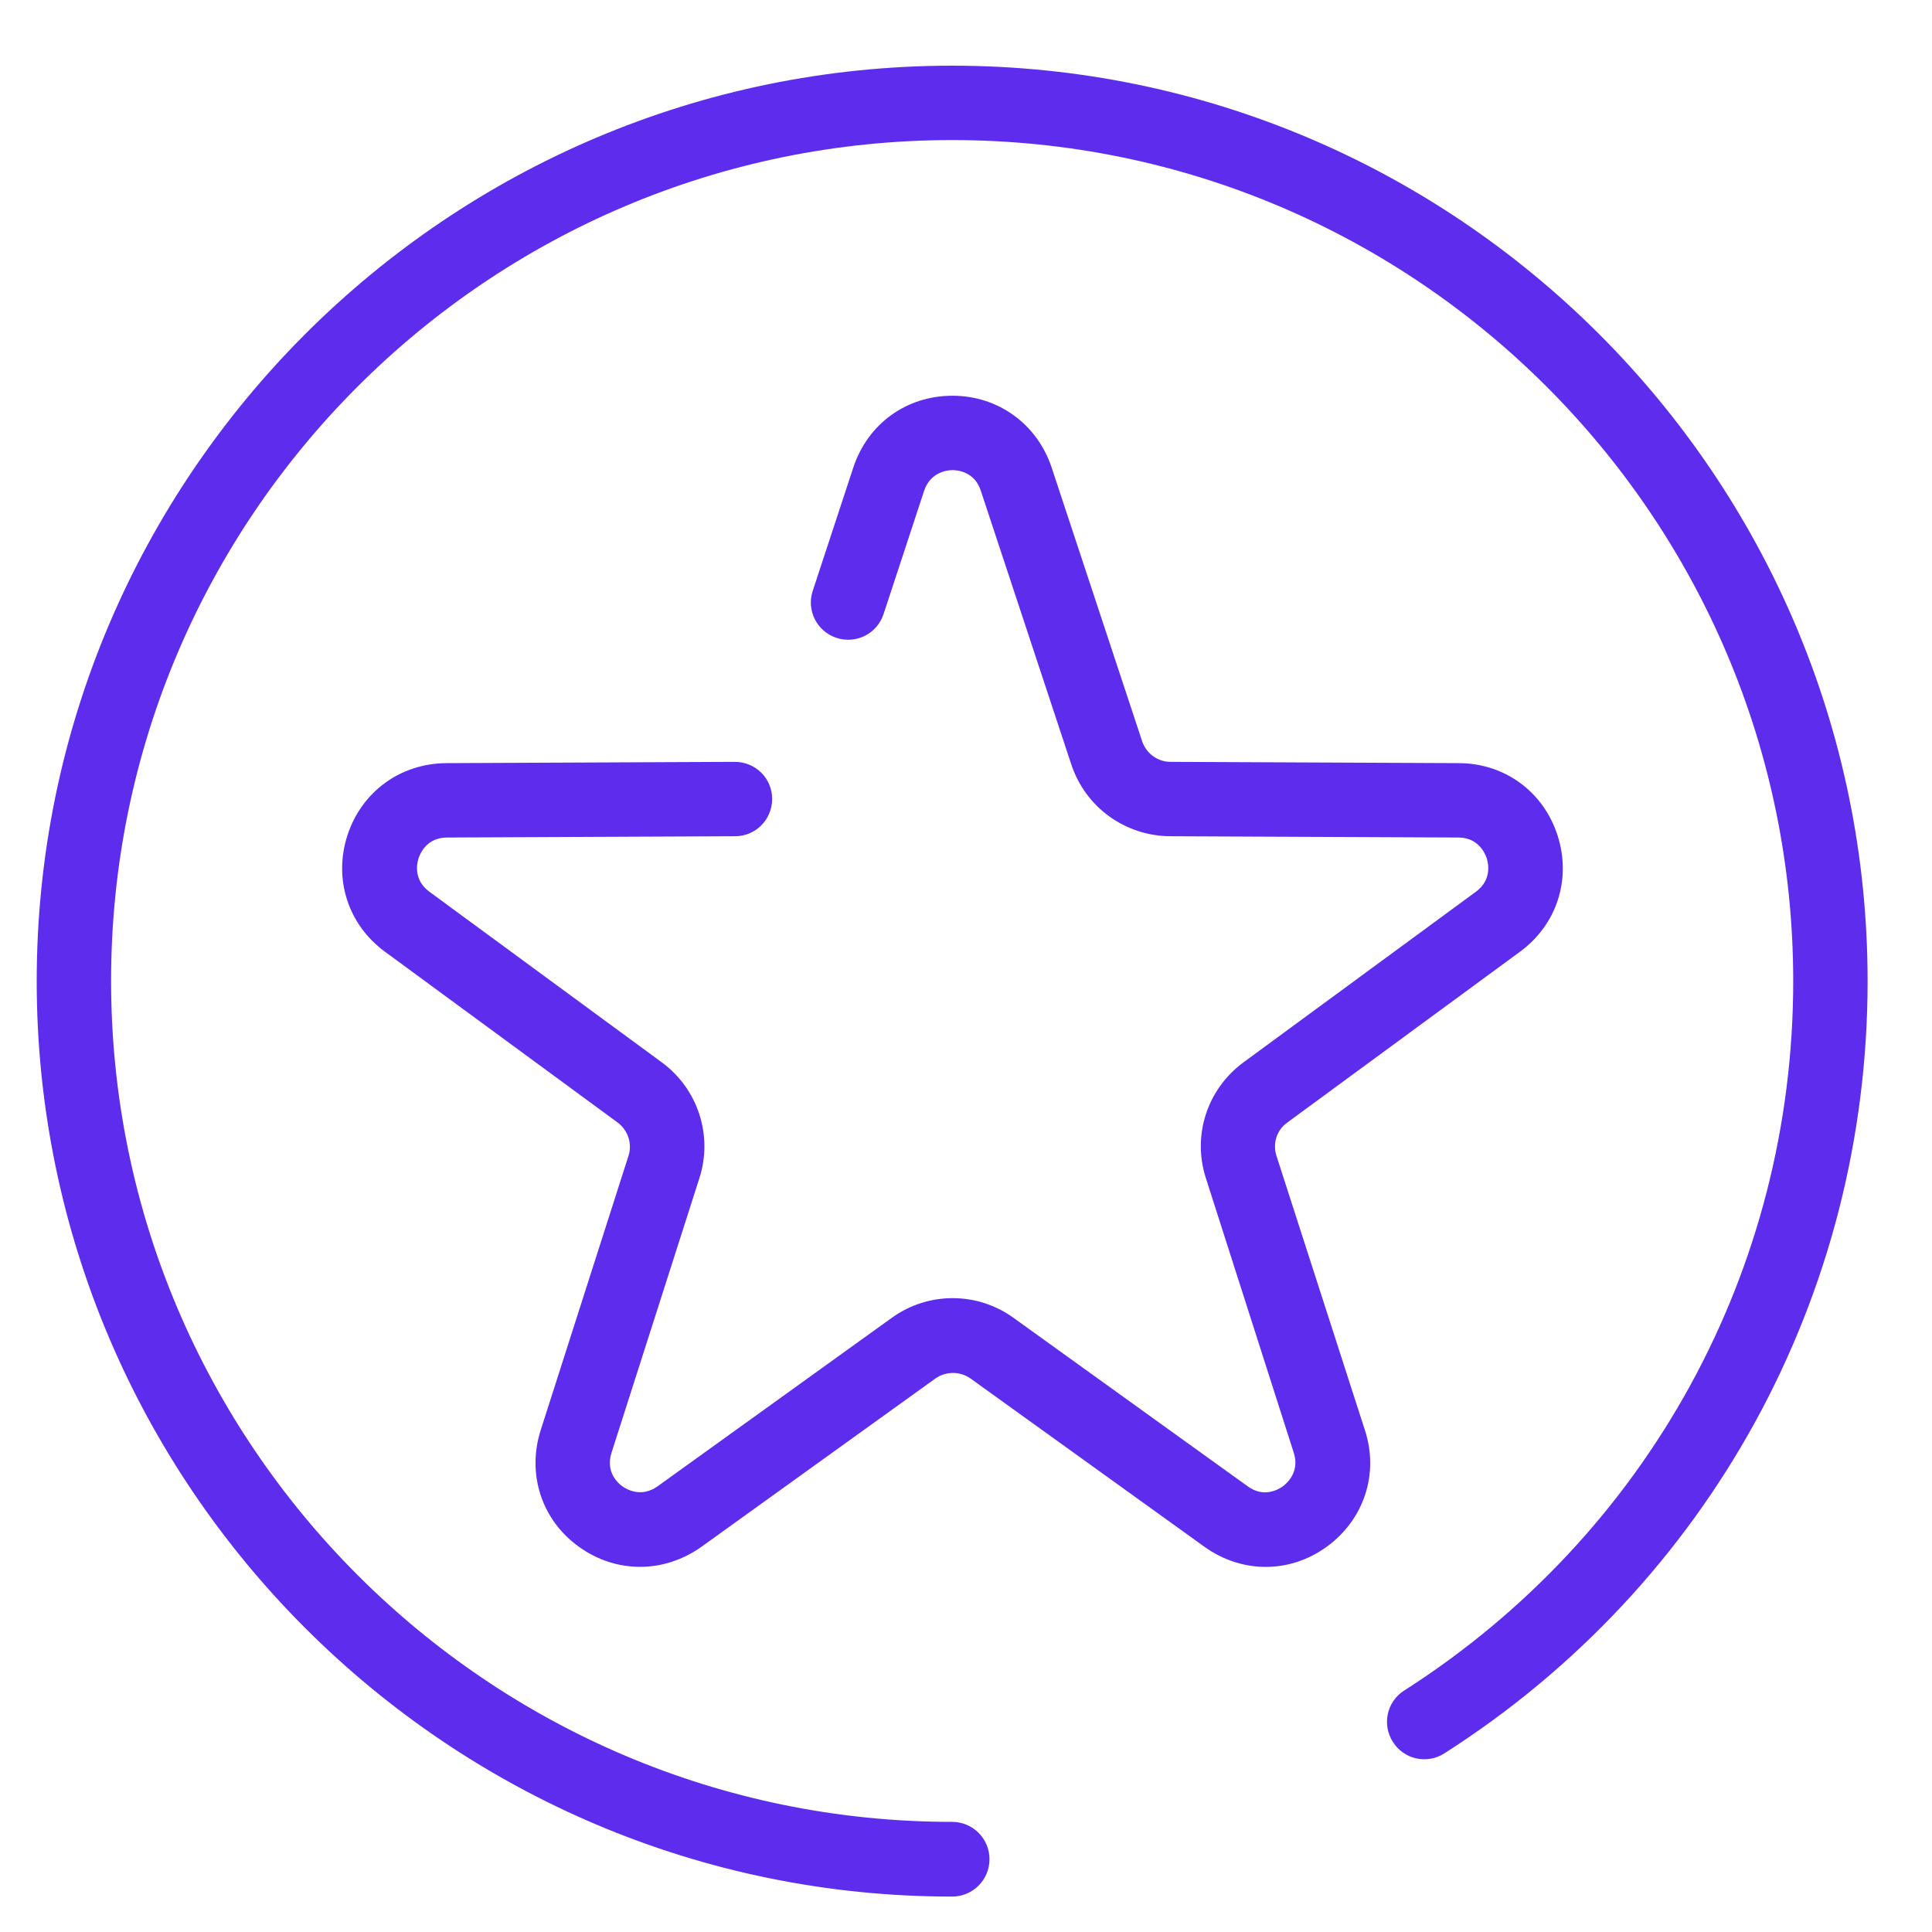
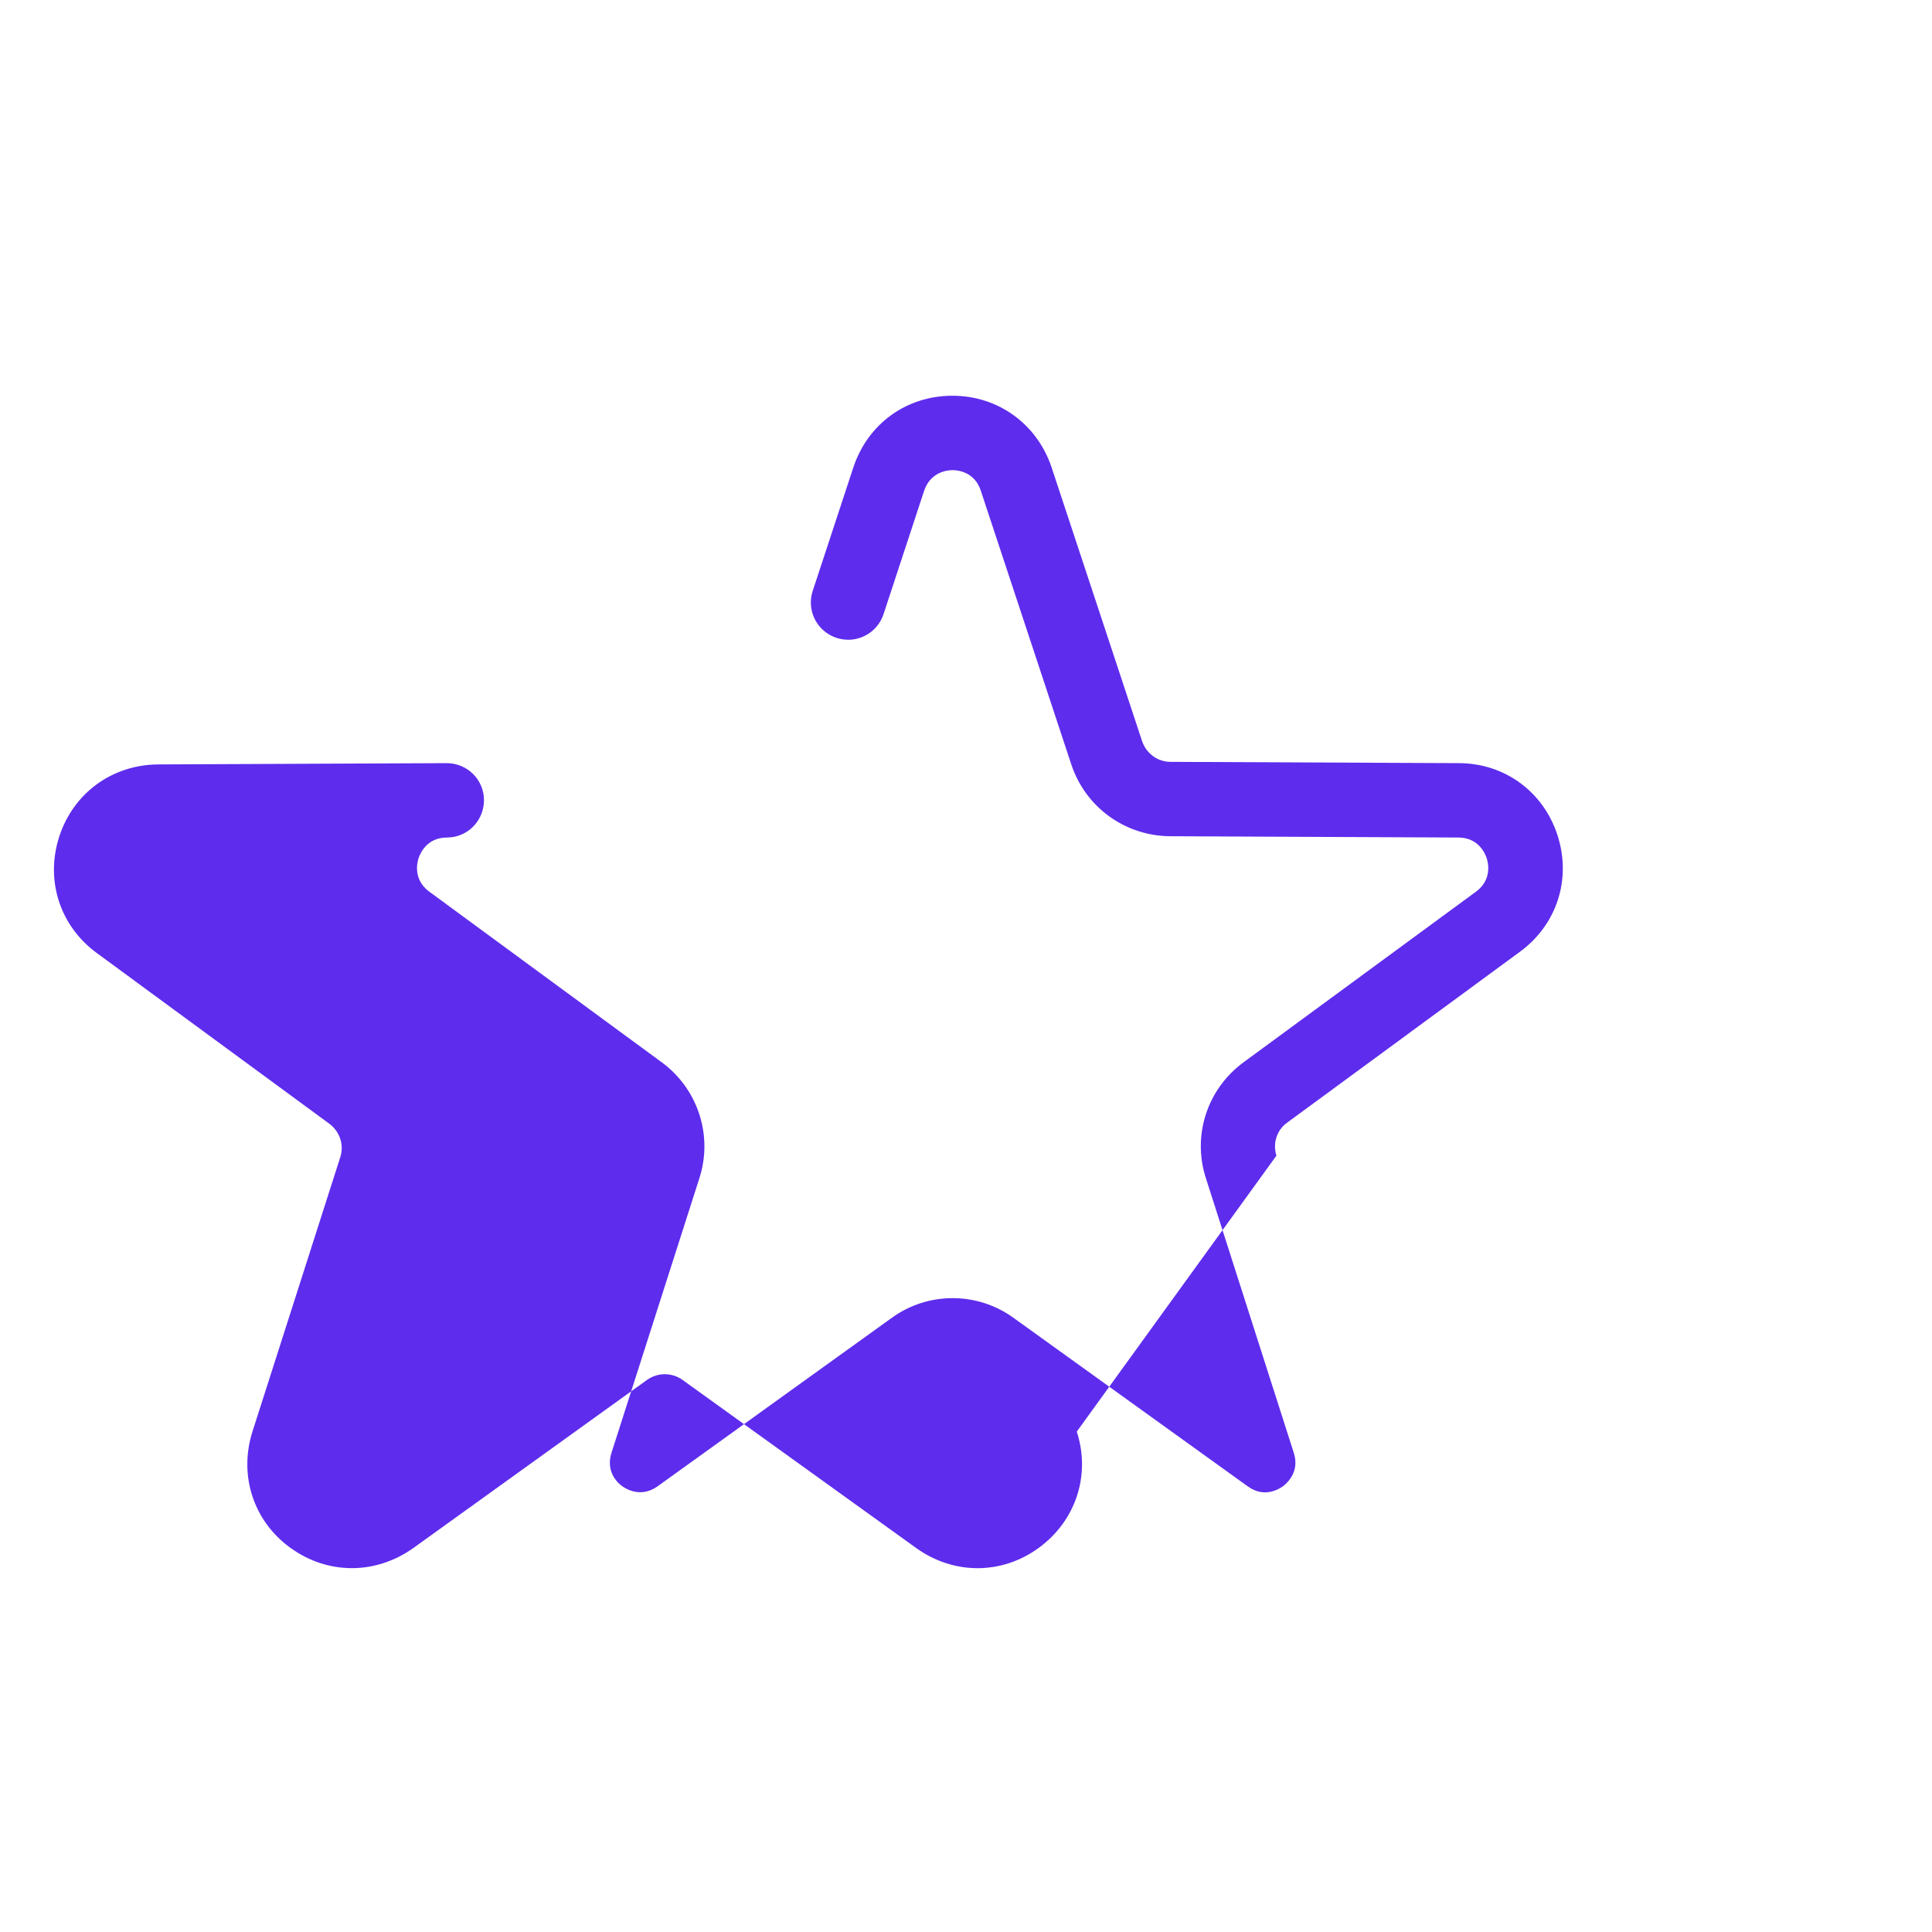
<svg xmlns="http://www.w3.org/2000/svg" version="1.1" id="icon-storage-space" x="0px" y="0px" viewBox="0 0 60 60" style="enable-background:new 0 0 60 60;" xml:space="preserve">
  <style type="text/css">
	.st0{fill:#5E2CED;}
</style>
  <g>
-     <path class="st0" d="M39.64,35.89c-0.12-0.38,0.01-0.8,0.34-1.03l7.22-5.3c1.15-0.84,1.61-2.26,1.17-3.62   c-0.44-1.36-1.65-2.24-3.07-2.24l-8.95-0.04c-0.4,0-0.75-0.26-0.88-0.64l-2.81-8.5c-0.45-1.35-1.66-2.23-3.08-2.23l0,0   c-1.43,0-2.63,0.87-3.08,2.23l-1.26,3.83c-0.2,0.61,0.13,1.26,0.74,1.46c0.61,0.2,1.26-0.13,1.46-0.74l1.26-3.83   c0.2-0.59,0.73-0.64,0.88-0.64c0.16,0,0.69,0.05,0.88,0.64l2.81,8.5c0.44,1.33,1.67,2.22,3.07,2.23l8.95,0.04   c0.62,0,0.83,0.49,0.88,0.64c0.05,0.15,0.17,0.67-0.33,1.04l-7.22,5.3c-1.13,0.83-1.6,2.27-1.17,3.6l2.73,8.53   c0.19,0.59-0.21,0.94-0.34,1.04c-0.13,0.09-0.58,0.37-1.09,0l-7.27-5.23c-1.13-0.82-2.66-0.82-3.79,0l-7.27,5.23   c-0.51,0.36-0.96,0.09-1.09,0c-0.13-0.09-0.53-0.44-0.34-1.04l2.73-8.53c0.43-1.33-0.05-2.78-1.17-3.6l-7.22-5.3   c-0.5-0.37-0.38-0.89-0.33-1.04c0.05-0.15,0.26-0.64,0.88-0.64l8.95-0.04c0.64,0,1.15-0.52,1.15-1.16c0-0.64-0.52-1.15-1.16-1.15   c0,0,0,0-0.01,0l-8.95,0.04c-1.43,0.01-2.63,0.89-3.07,2.24c-0.44,1.36,0.02,2.78,1.17,3.62l7.22,5.3   c0.32,0.24,0.46,0.65,0.34,1.03l-2.73,8.53c-0.43,1.36,0.03,2.78,1.18,3.61c0.58,0.42,1.24,0.63,1.91,0.63   c0.66,0,1.32-0.21,1.9-0.62l7.27-5.23c0.33-0.23,0.76-0.23,1.09,0l7.27,5.23c1.16,0.83,2.65,0.83,3.8-0.01   c1.15-0.84,1.62-2.26,1.18-3.61L39.64,35.89z" />
-     <path class="st0" d="M29.57,2.04c-15.68,0-28.43,12.76-28.43,28.43s12.76,28.43,28.43,28.43c0.64,0,1.16-0.52,1.16-1.16   c0-0.64-0.52-1.16-1.16-1.16c-14.4,0-26.12-11.72-26.12-26.12S15.16,4.35,29.57,4.35s26.12,11.72,26.12,26.12   c0,8.97-4.52,17.2-12.08,22.03c-0.54,0.34-0.7,1.06-0.35,1.6c0.34,0.54,1.06,0.7,1.6,0.35C53.08,49.2,58,40.23,58,30.47   C58,14.79,45.24,2.04,29.57,2.04z" />
+     <path class="st0" d="M39.64,35.89c-0.12-0.38,0.01-0.8,0.34-1.03l7.22-5.3c1.15-0.84,1.61-2.26,1.17-3.62   c-0.44-1.36-1.65-2.24-3.07-2.24l-8.95-0.04c-0.4,0-0.75-0.26-0.88-0.64l-2.81-8.5c-0.45-1.35-1.66-2.23-3.08-2.23l0,0   c-1.43,0-2.63,0.87-3.08,2.23l-1.26,3.83c-0.2,0.61,0.13,1.26,0.74,1.46c0.61,0.2,1.26-0.13,1.46-0.74l1.26-3.83   c0.2-0.59,0.73-0.64,0.88-0.64c0.16,0,0.69,0.05,0.88,0.64l2.81,8.5c0.44,1.33,1.67,2.22,3.07,2.23l8.95,0.04   c0.62,0,0.83,0.49,0.88,0.64c0.05,0.15,0.17,0.67-0.33,1.04l-7.22,5.3c-1.13,0.83-1.6,2.27-1.17,3.6l2.73,8.53   c0.19,0.59-0.21,0.94-0.34,1.04c-0.13,0.09-0.58,0.37-1.09,0l-7.27-5.23c-1.13-0.82-2.66-0.82-3.79,0l-7.27,5.23   c-0.51,0.36-0.96,0.09-1.09,0c-0.13-0.09-0.53-0.44-0.34-1.04l2.73-8.53c0.43-1.33-0.05-2.78-1.17-3.6l-7.22-5.3   c-0.5-0.37-0.38-0.89-0.33-1.04c0.05-0.15,0.26-0.64,0.88-0.64c0.64,0,1.15-0.52,1.15-1.16c0-0.64-0.52-1.15-1.16-1.15   c0,0,0,0-0.01,0l-8.95,0.04c-1.43,0.01-2.63,0.89-3.07,2.24c-0.44,1.36,0.02,2.78,1.17,3.62l7.22,5.3   c0.32,0.24,0.46,0.65,0.34,1.03l-2.73,8.53c-0.43,1.36,0.03,2.78,1.18,3.61c0.58,0.42,1.24,0.63,1.91,0.63   c0.66,0,1.32-0.21,1.9-0.62l7.27-5.23c0.33-0.23,0.76-0.23,1.09,0l7.27,5.23c1.16,0.83,2.65,0.83,3.8-0.01   c1.15-0.84,1.62-2.26,1.18-3.61L39.64,35.89z" />
  </g>
</svg>